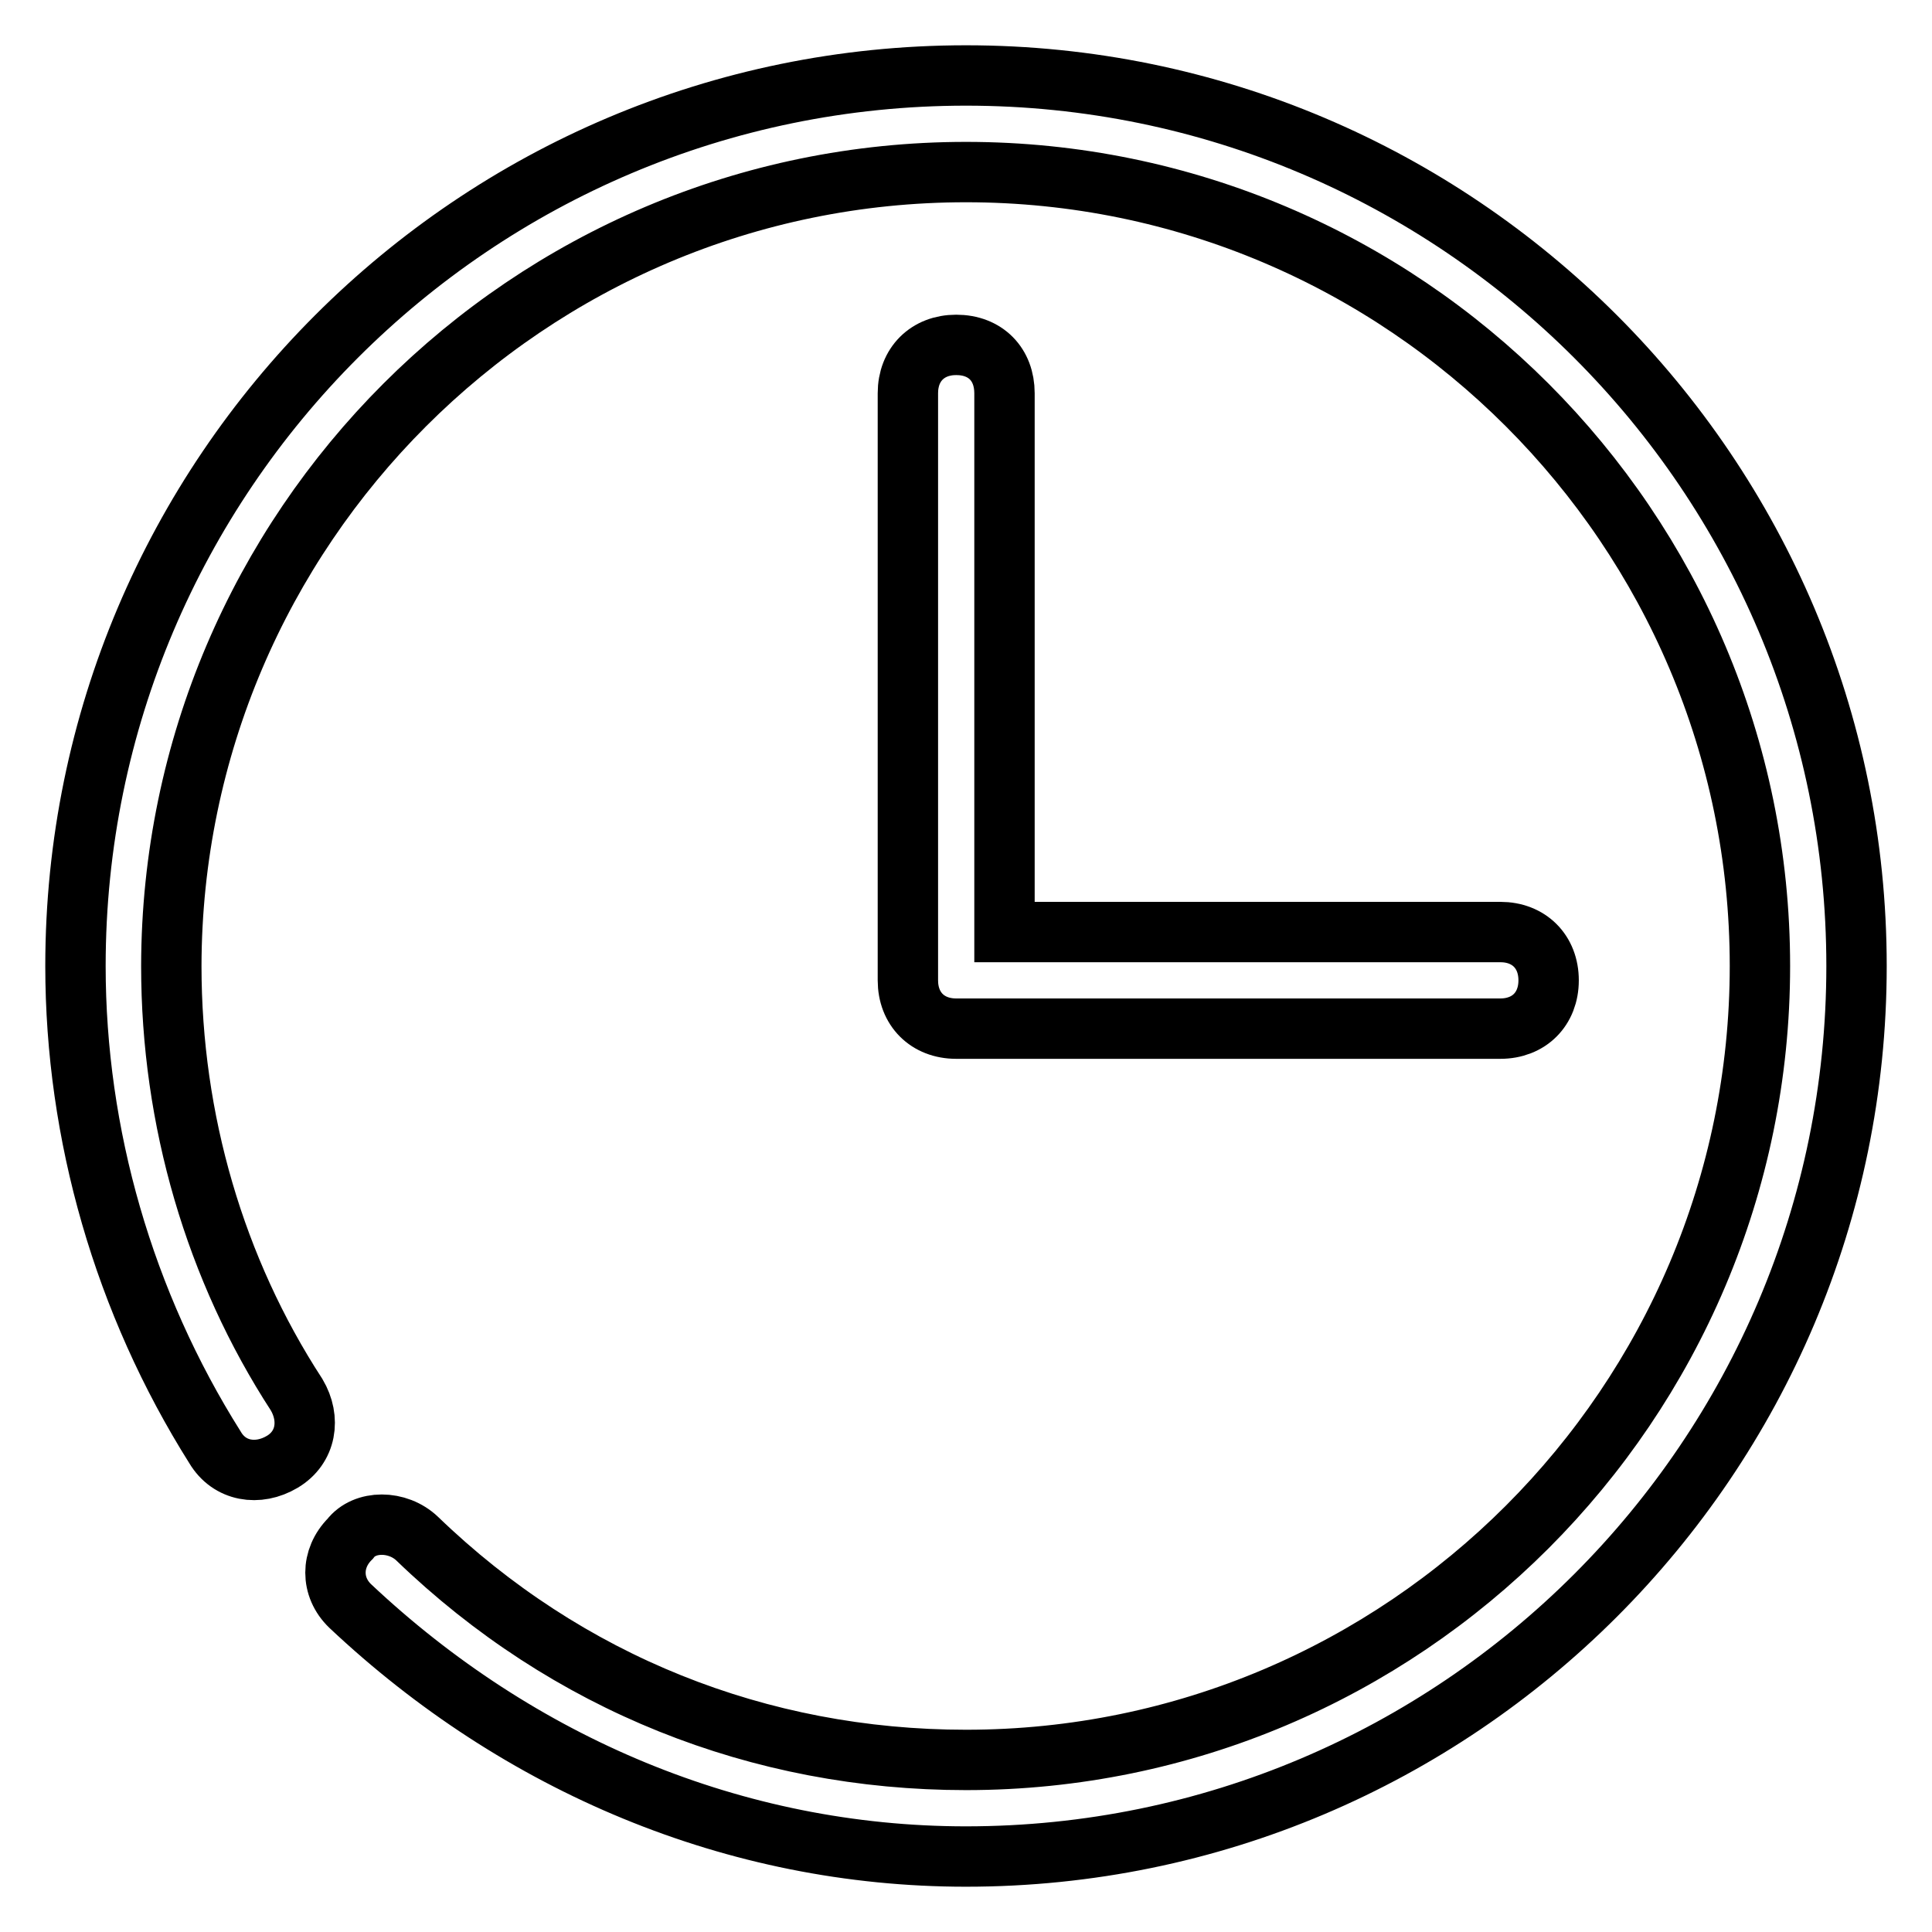
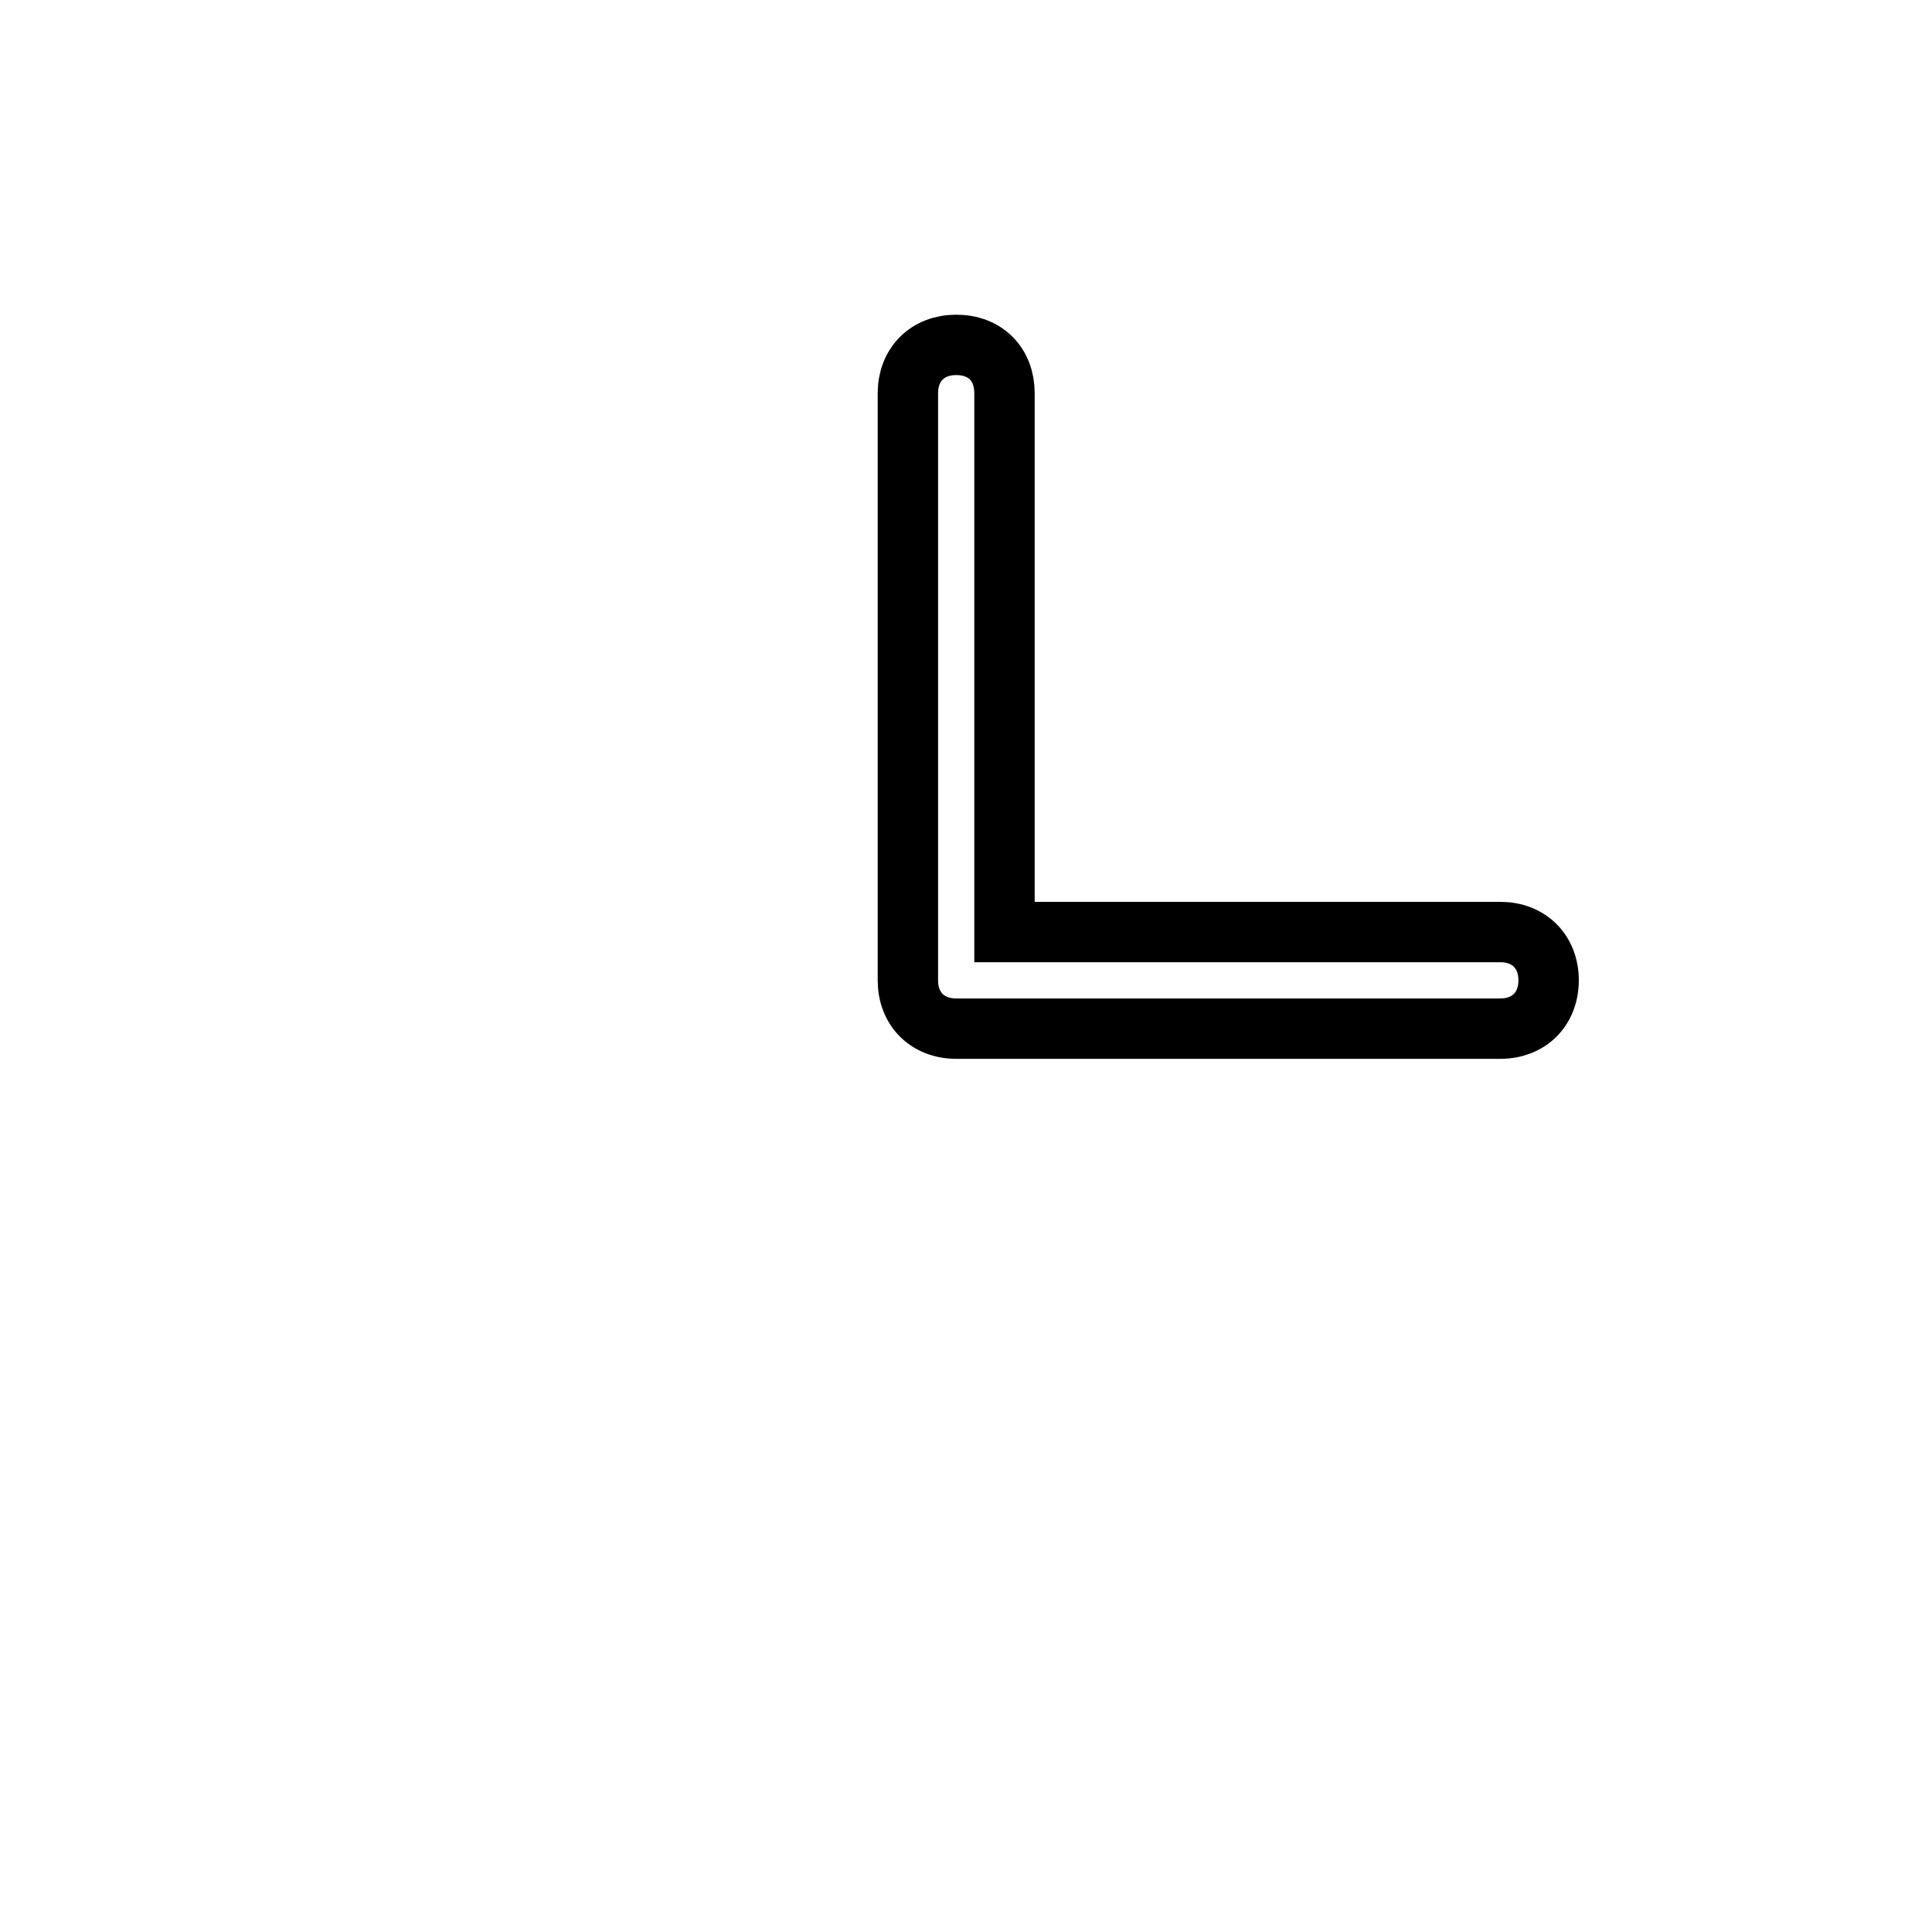
<svg xmlns="http://www.w3.org/2000/svg" version="1.1" x="0px" y="0px" viewBox="0 0 256 256" enable-background="new 0 0 256 256" xml:space="preserve">
  <g>
-     <path stroke-width="8" fill-opacity="0" stroke="#000000" d="M46.4,203.9c-2.6,2.6-2.6,6.4,0,8.9c22.3,21,51,33.2,81.6,33.2c65.1,0,118-52.9,118-118 c0-65.1-52.9-118-118-118C62.9,10,10,62.9,10,128c0,22.3,6.4,44.6,18.5,63.8c1.9,3.2,5.7,3.8,8.9,1.9c3.2-1.9,3.8-5.7,1.9-8.9 c-10.8-16.6-16.6-36.4-16.6-56.8C22.8,70,70,22.8,128,22.8S233.2,70,233.2,128c0,58-47.2,105.2-105.2,105.2 c-27.4,0-52.9-10.2-72.7-29.3C52.7,201.4,48.3,201.4,46.4,203.9L46.4,203.9z" />
    <path stroke-width="8" fill-opacity="0" stroke="#000000" d="M126.7,45.7c-3.8,0-6.4,2.6-6.4,6.4v77.8c0,3.8,2.6,6.4,6.4,6.4h72.1c3.8,0,6.4-2.6,6.4-6.4 c0-3.8-2.6-6.4-6.4-6.4h-65.7V52.1C133.1,48.3,130.6,45.7,126.7,45.7L126.7,45.7z" />
  </g>
</svg>